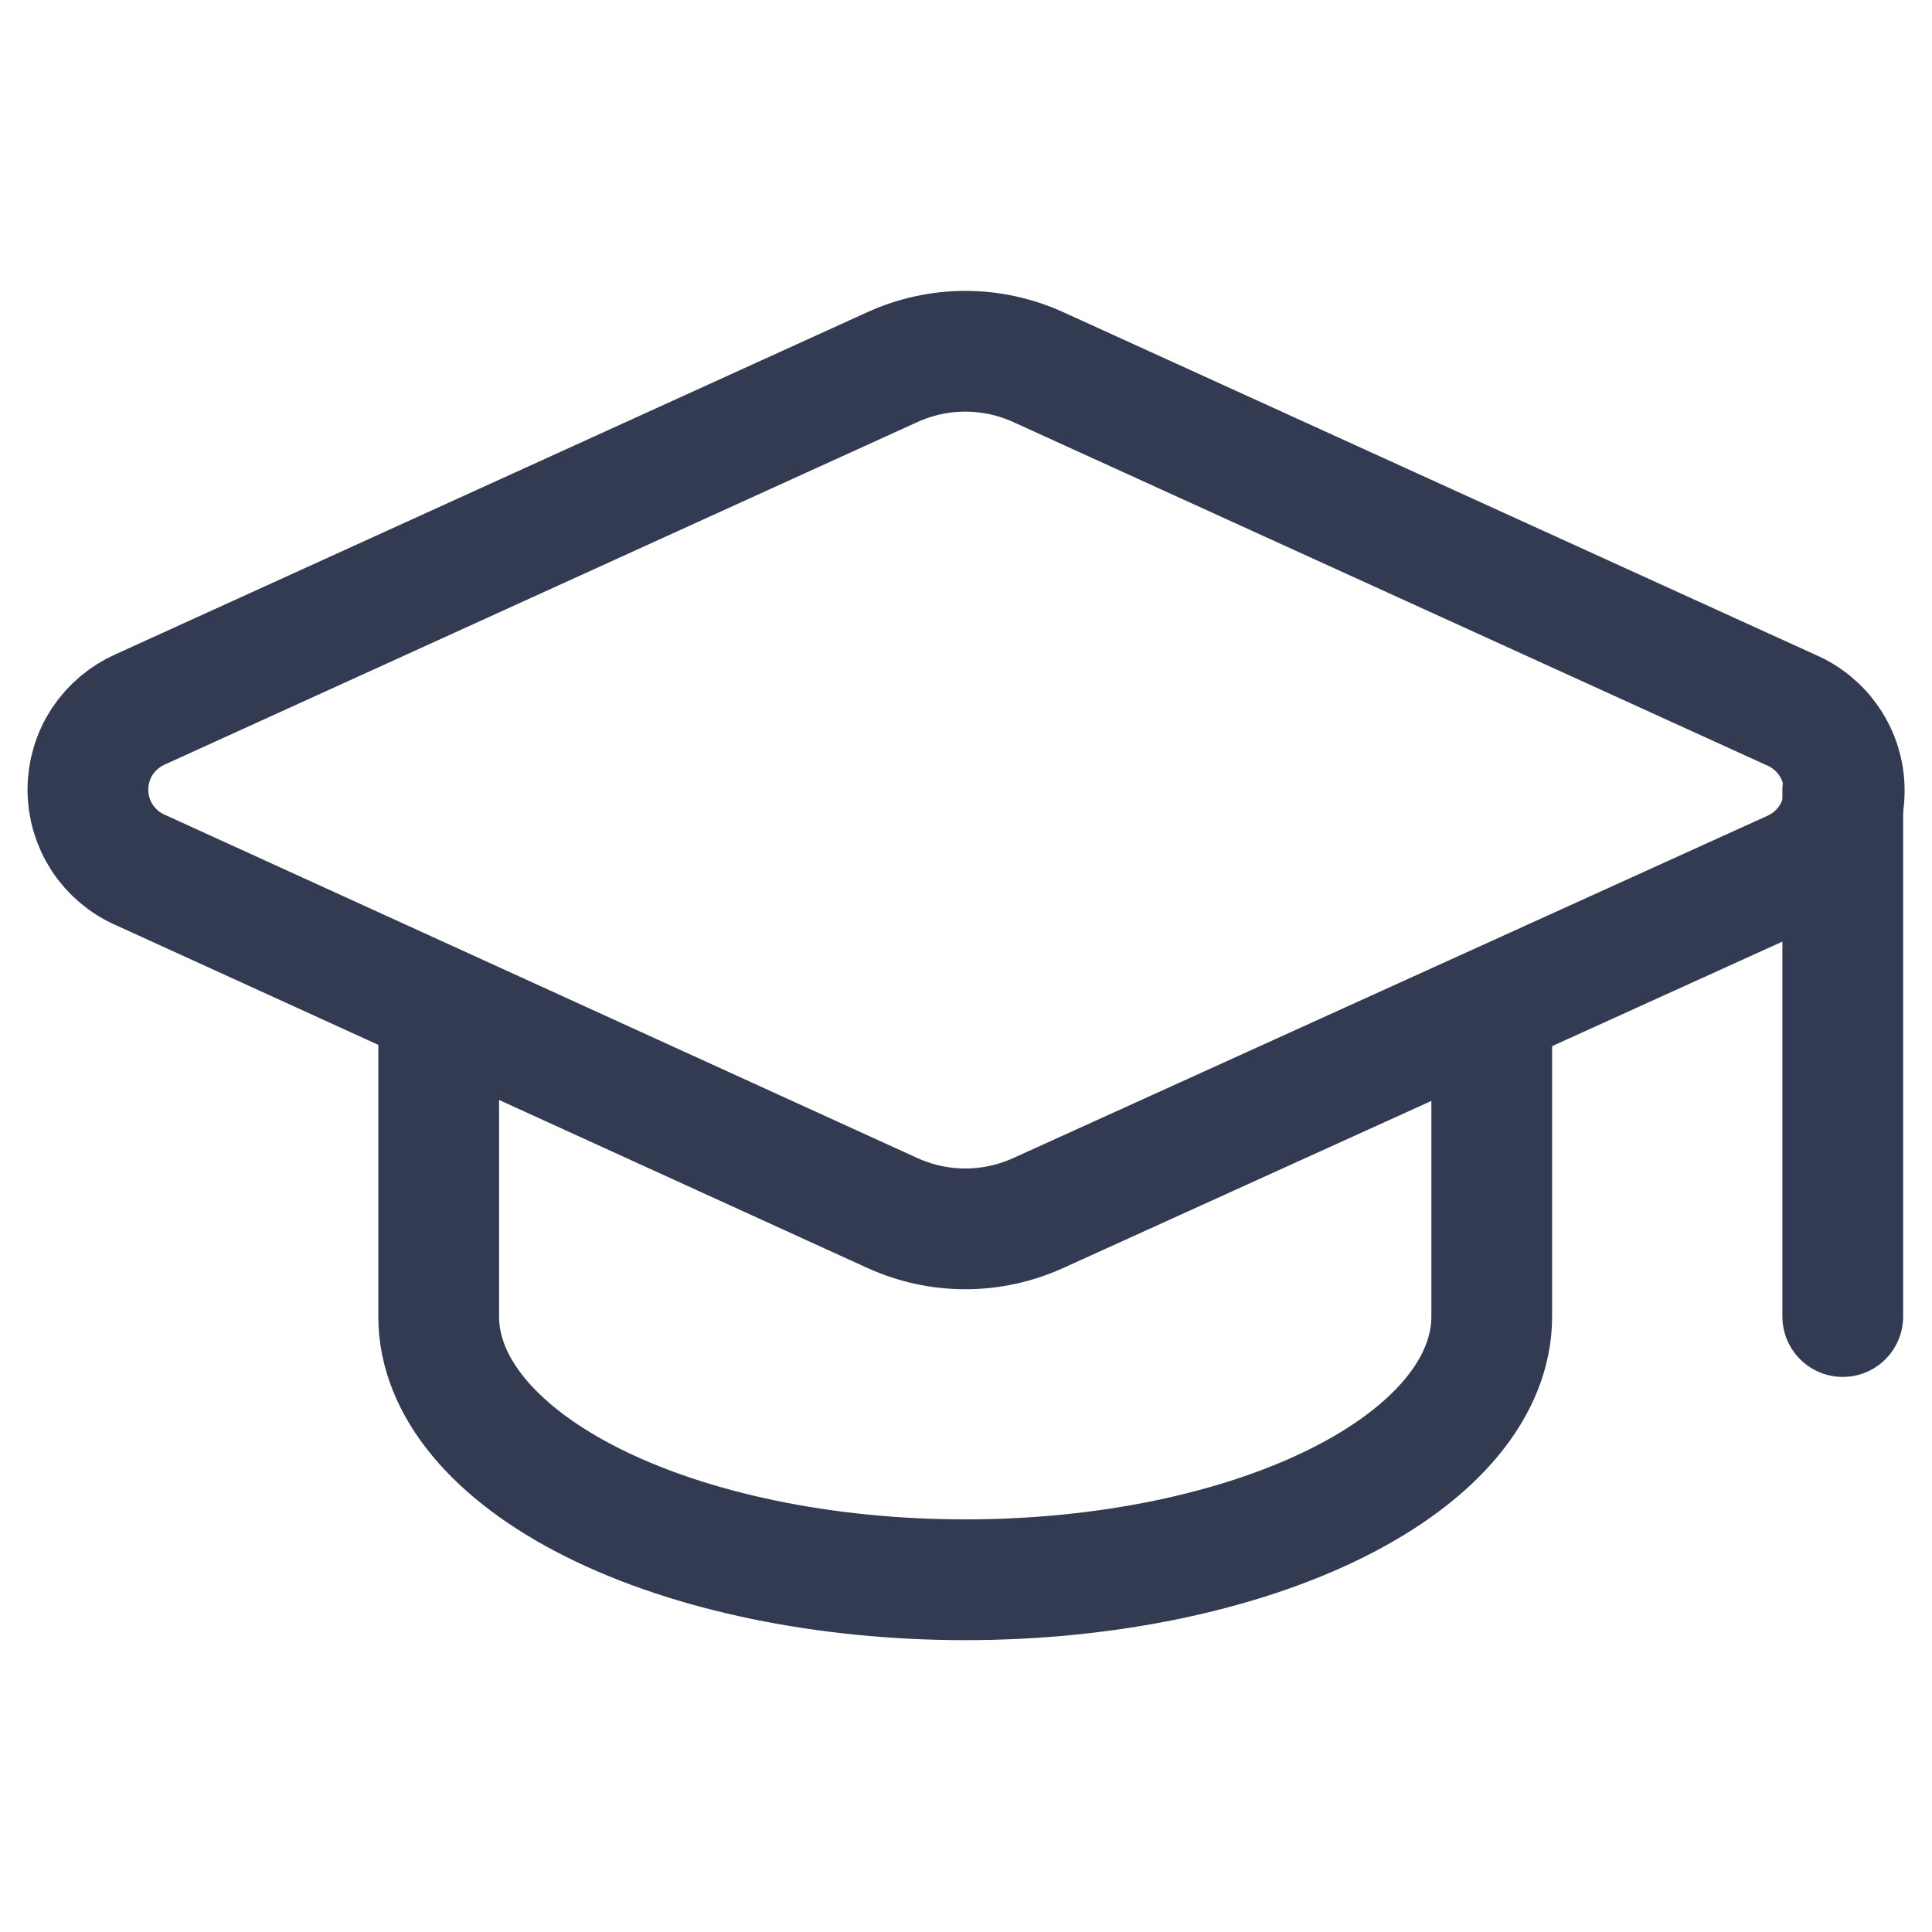
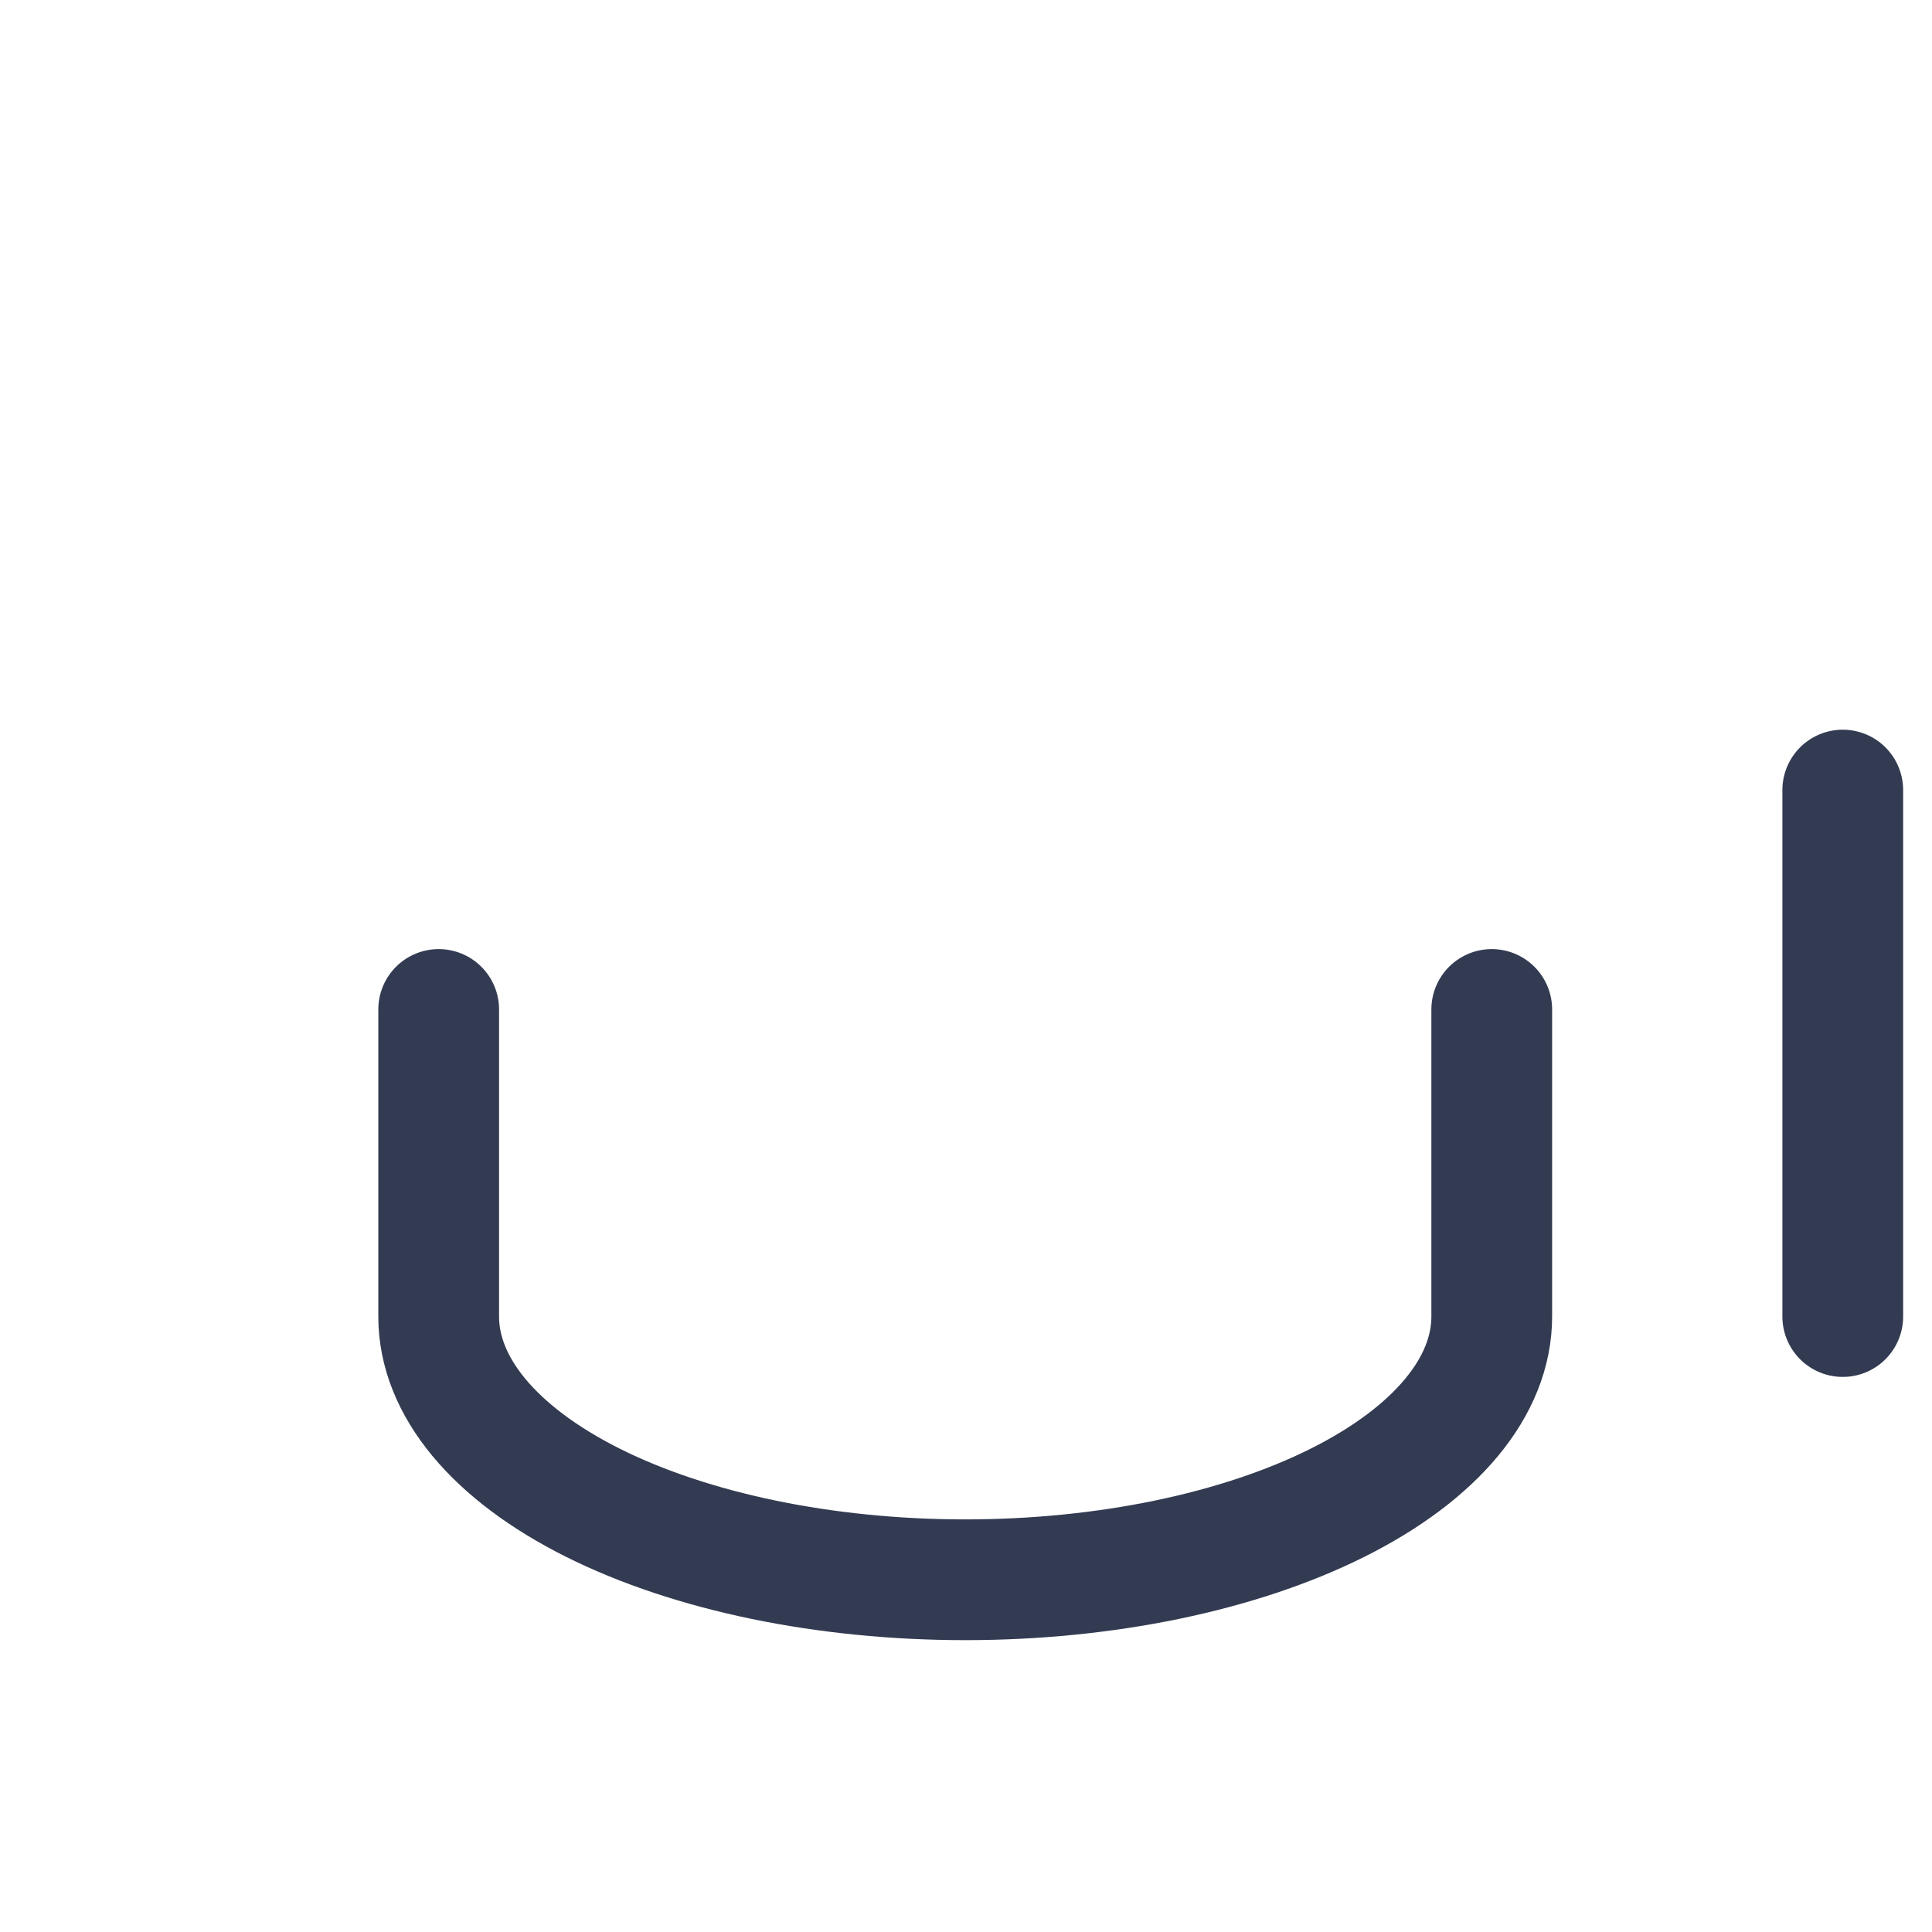
<svg xmlns="http://www.w3.org/2000/svg" width="16" height="16" viewBox="0 0 16 16" fill="none">
  <path d="M3.633 8.36V10.903C3.633 11.481 4.093 12.036 4.91 12.445C5.728 12.854 6.837 13.083 7.994 13.083C9.15 13.083 10.259 12.854 11.077 12.445C11.895 12.036 12.354 11.481 12.354 10.903V8.36" stroke="#333B52" stroke-linecap="round" stroke-linejoin="round" />
-   <path d="M14.84 7.213C14.97 7.155 15.081 7.061 15.158 6.941C15.235 6.822 15.275 6.682 15.273 6.54C15.272 6.398 15.229 6.259 15.149 6.142C15.07 6.024 14.957 5.932 14.826 5.877L8.598 3.04C8.408 2.954 8.203 2.909 7.994 2.909C7.786 2.909 7.581 2.954 7.391 3.04L1.163 5.874C1.034 5.931 0.924 6.024 0.846 6.142C0.769 6.26 0.728 6.399 0.728 6.54C0.728 6.681 0.769 6.819 0.846 6.937C0.924 7.056 1.034 7.149 1.163 7.205L7.391 10.046C7.581 10.132 7.786 10.177 7.994 10.177C8.203 10.177 8.408 10.132 8.598 10.046L14.84 7.213Z" stroke="#333B52" stroke-linecap="round" stroke-linejoin="round" />
  <path d="M15.261 6.543V10.903" stroke="#333B52" stroke-linecap="round" stroke-linejoin="round" />
</svg>